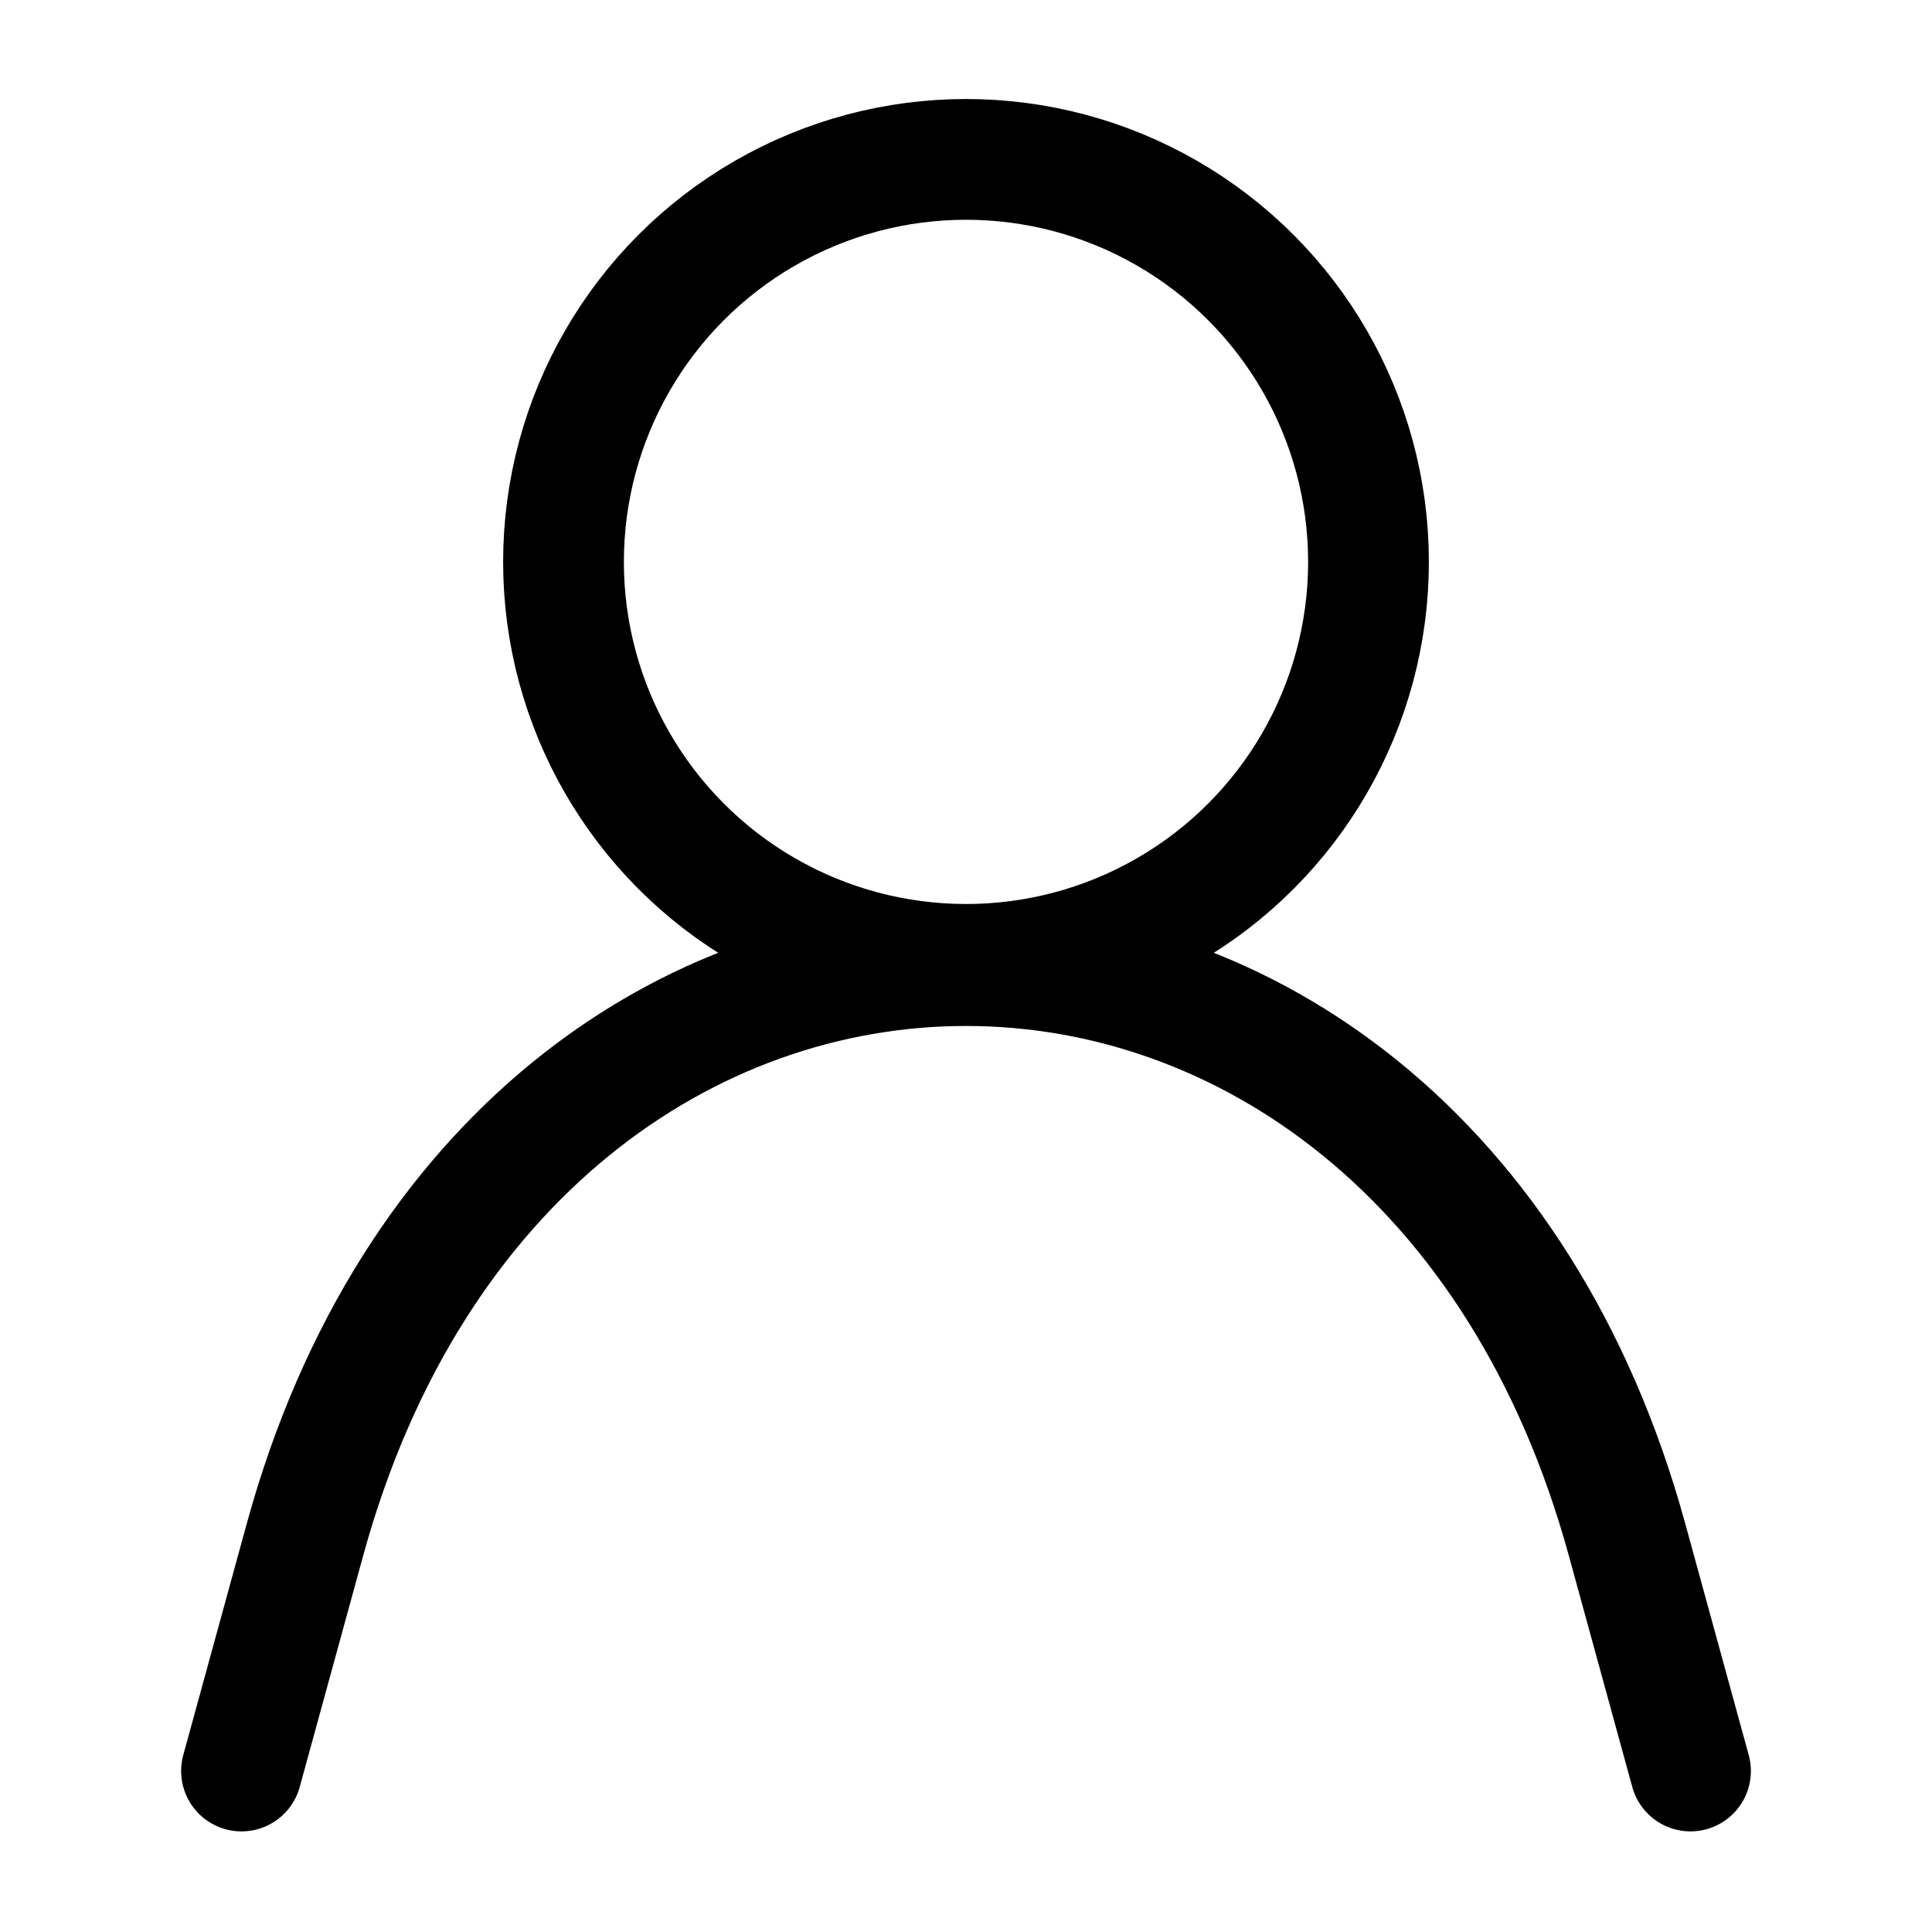
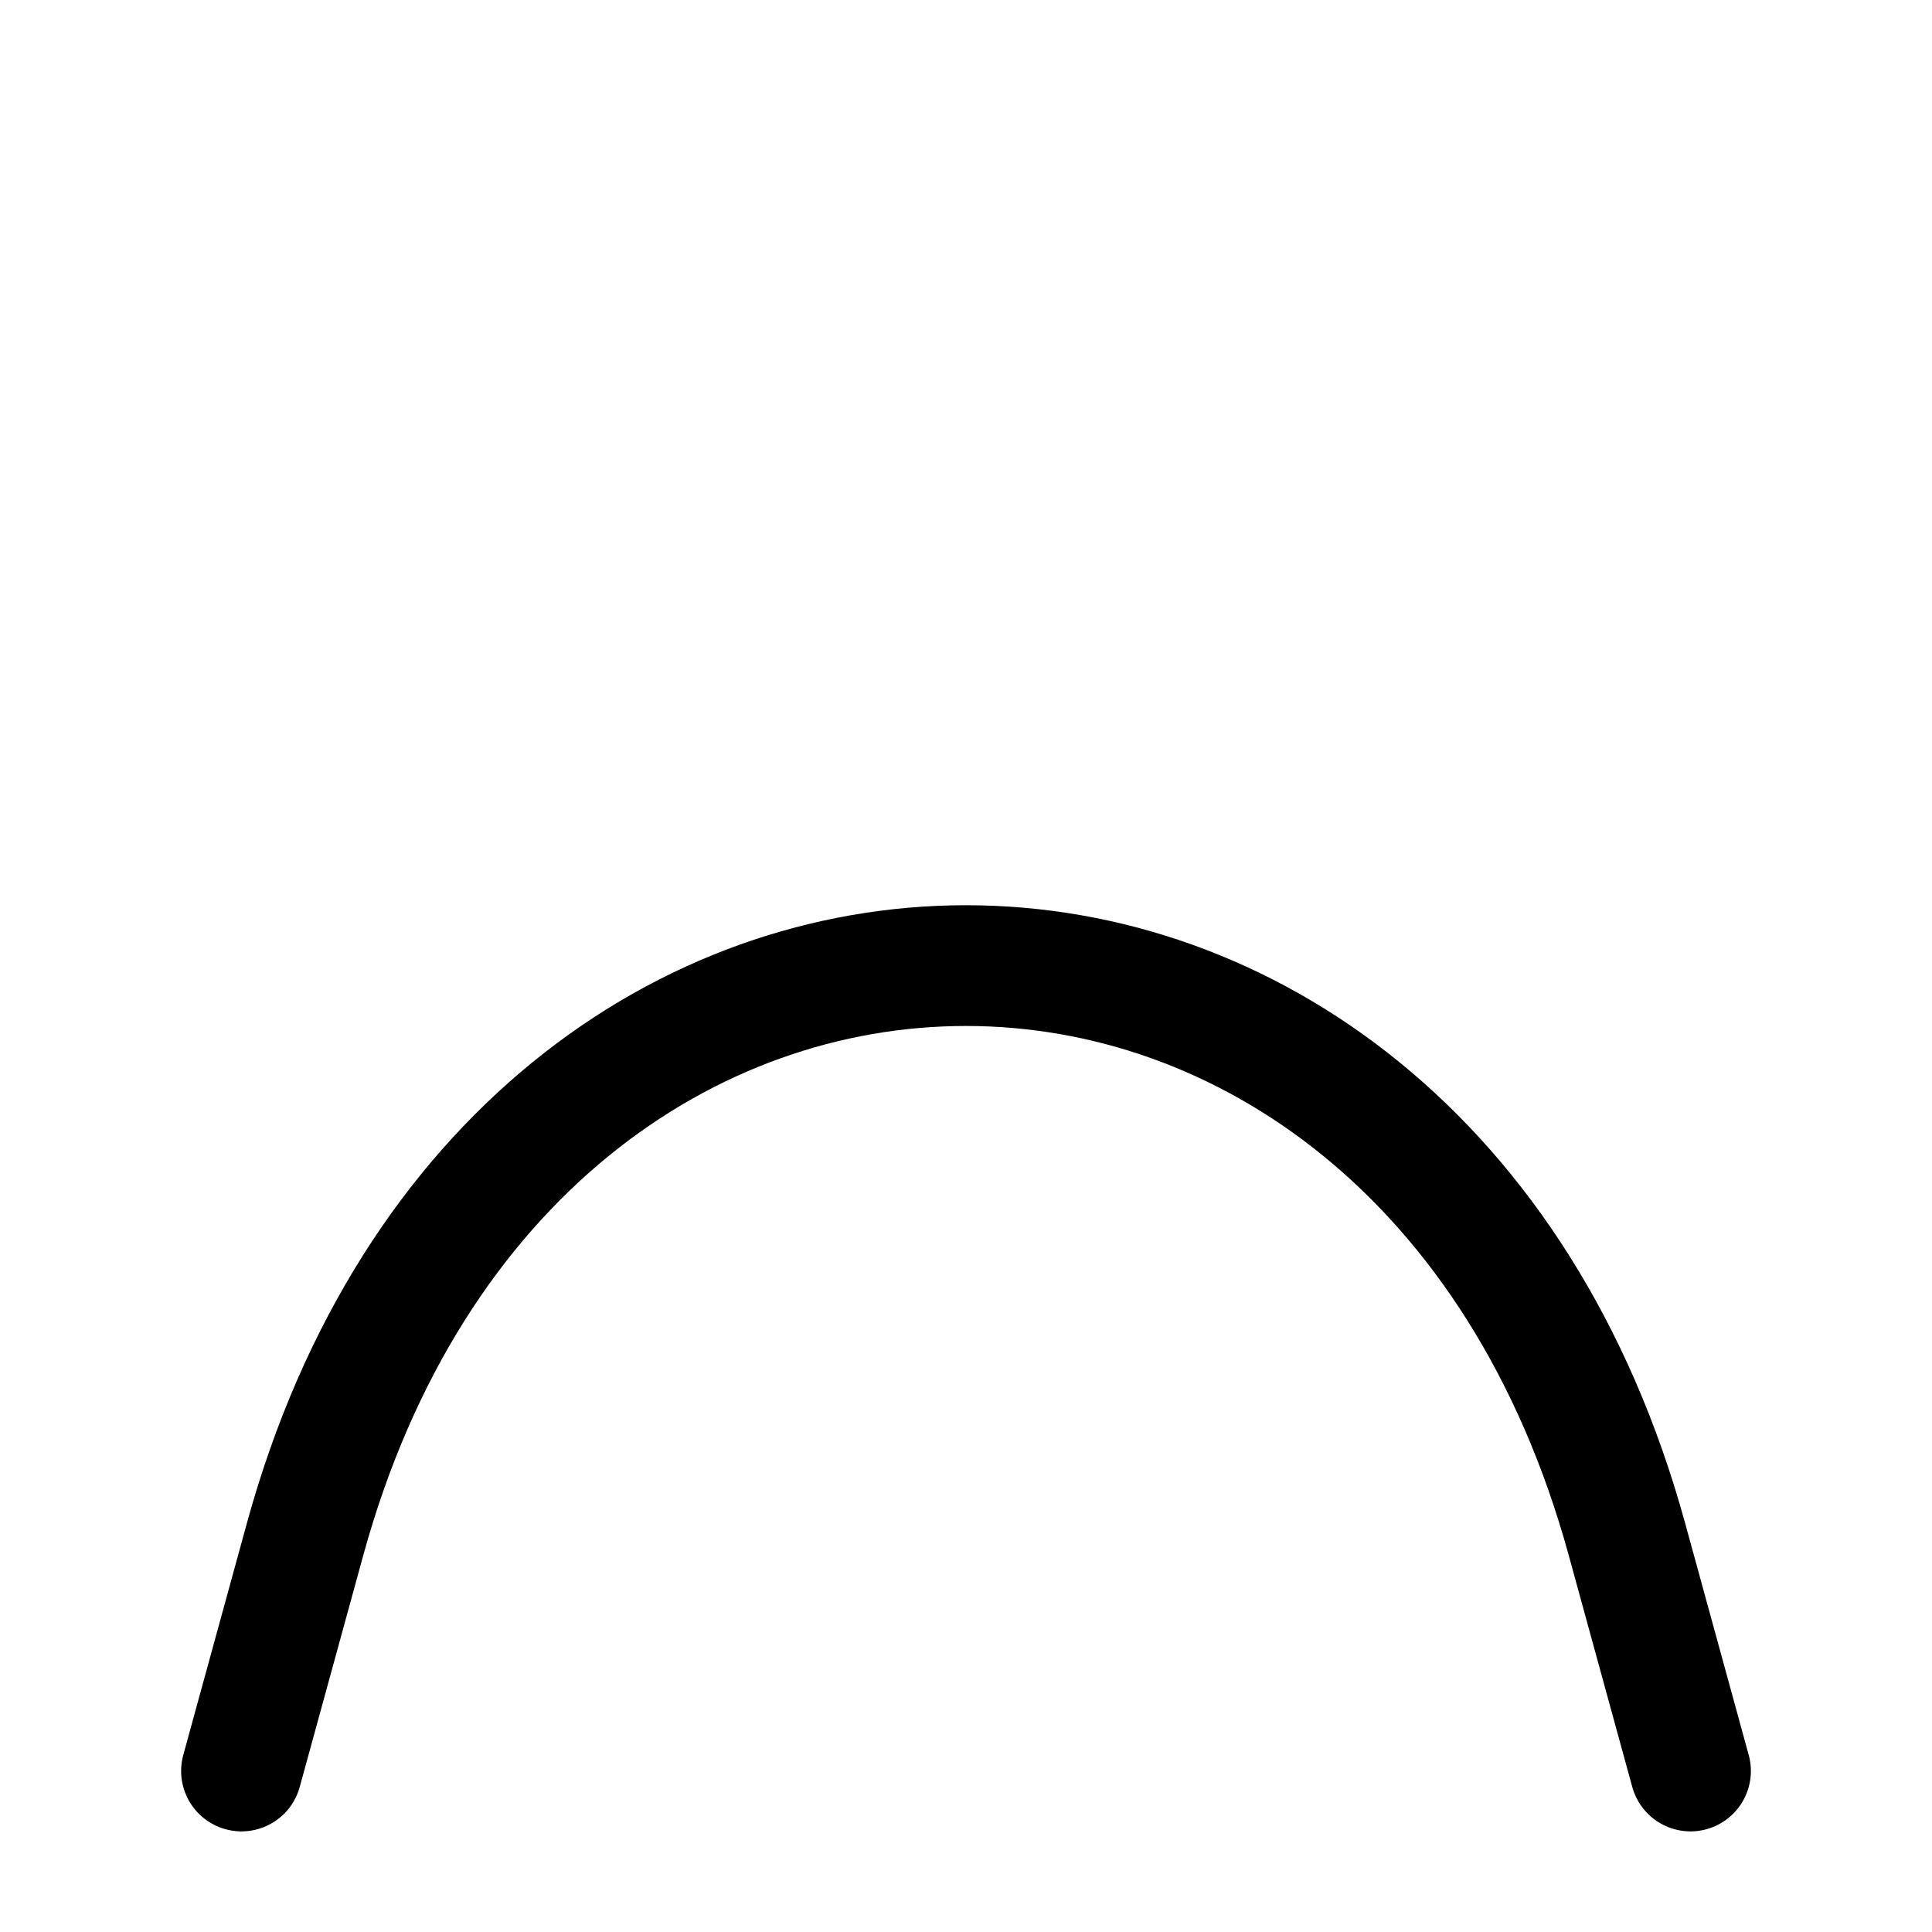
<svg xmlns="http://www.w3.org/2000/svg" width="800px" height="800px" viewBox="0 0 24 24">
  <defs>
    <style>.cls-1,.cls-2{fill:none;stroke:#000000;stroke-linecap:round;stroke-width:1.5px;}.cls-1{stroke-linejoin:round;}.cls-2{stroke-linejoin:bevel;}</style>
  </defs>
  <g id="ic-actions-user">
    <path class="cls-1" d="M3,22l.79-2.88c2.61-9.5,13.81-9.5,16.42,0L21,22" />
-     <circle class="cls-2" cx="12" cy="6.98" r="5" />
  </g>
</svg>